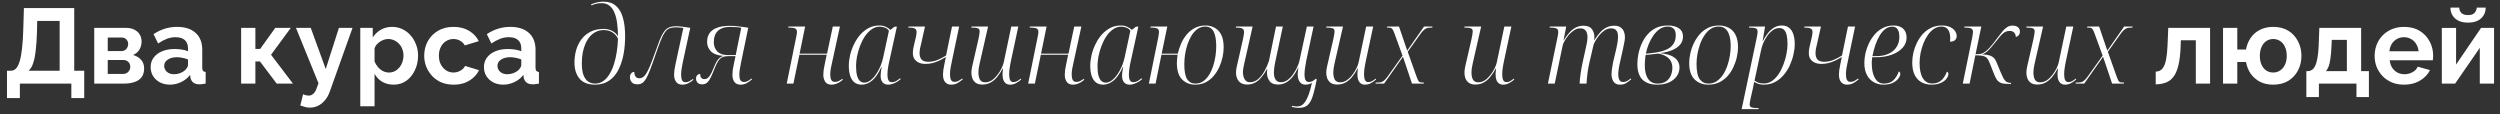
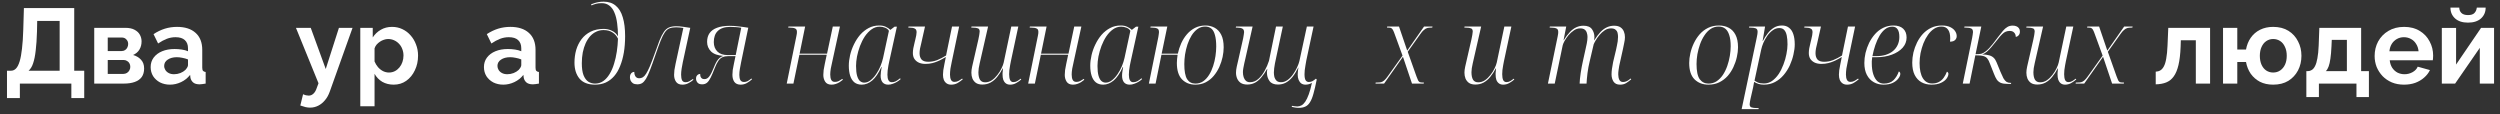
<svg xmlns="http://www.w3.org/2000/svg" width="329" height="15" viewBox="0 0 329 15" fill="none">
  <rect x="0" y="0" width="329" height="15" fill="#333333" stroke="none" />
  <path d="M0.92 12.904V9.306H1.452C1.704 9.306 1.923 9.208 2.11 9.012C2.297 8.816 2.455 8.503 2.586 8.074C2.717 7.645 2.819 7.089 2.894 6.408C2.978 5.717 3.034 4.882 3.062 3.902L3.146 1.06H9.768V9.306H11.084V12.904H9.39V11H2.614V12.904H0.92ZM3.762 9.306H7.85V2.754H4.896L4.868 4.154C4.84 5.125 4.784 5.951 4.7 6.632C4.625 7.313 4.513 7.873 4.364 8.312C4.224 8.751 4.023 9.082 3.762 9.306Z" fill="white" />
  <path d="M12.401 11V3.664H16.489C16.993 3.664 17.399 3.748 17.707 3.916C18.024 4.084 18.258 4.303 18.407 4.574C18.556 4.845 18.631 5.134 18.631 5.442C18.631 5.853 18.538 6.212 18.351 6.52C18.174 6.828 17.893 7.066 17.511 7.234C17.94 7.355 18.29 7.565 18.561 7.864C18.831 8.153 18.967 8.536 18.967 9.012C18.967 9.469 18.86 9.847 18.645 10.146C18.43 10.435 18.122 10.65 17.721 10.79C17.32 10.93 16.843 11 16.293 11H12.401ZM14.179 9.726H16.237C16.405 9.726 16.559 9.684 16.699 9.6C16.839 9.516 16.946 9.404 17.021 9.264C17.105 9.124 17.147 8.97 17.147 8.802C17.147 8.625 17.11 8.471 17.035 8.34C16.96 8.2 16.853 8.093 16.713 8.018C16.582 7.934 16.428 7.892 16.251 7.892H14.179V9.726ZM14.179 6.716H16.013C16.181 6.716 16.33 6.674 16.461 6.59C16.591 6.506 16.689 6.394 16.755 6.254C16.829 6.114 16.867 5.96 16.867 5.792C16.867 5.549 16.788 5.349 16.629 5.19C16.48 5.022 16.279 4.938 16.027 4.938H14.179V6.716Z" fill="white" />
  <path d="M19.826 8.83C19.826 8.354 19.957 7.939 20.218 7.584C20.489 7.22 20.863 6.94 21.338 6.744C21.814 6.548 22.36 6.45 22.977 6.45C23.285 6.45 23.597 6.473 23.915 6.52C24.232 6.567 24.507 6.641 24.741 6.744V6.352C24.741 5.885 24.601 5.526 24.32 5.274C24.05 5.022 23.644 4.896 23.102 4.896C22.701 4.896 22.319 4.966 21.954 5.106C21.59 5.246 21.208 5.451 20.806 5.722L20.204 4.49C20.69 4.173 21.184 3.935 21.689 3.776C22.202 3.617 22.738 3.538 23.299 3.538C24.344 3.538 25.156 3.799 25.735 4.322C26.323 4.845 26.616 5.591 26.616 6.562V8.9C26.616 9.096 26.649 9.236 26.715 9.32C26.789 9.404 26.906 9.455 27.064 9.474V11C26.896 11.028 26.742 11.051 26.602 11.07C26.472 11.089 26.36 11.098 26.267 11.098C25.893 11.098 25.608 11.014 25.413 10.846C25.226 10.678 25.109 10.473 25.062 10.23L25.02 9.852C24.703 10.263 24.306 10.58 23.831 10.804C23.355 11.028 22.869 11.14 22.375 11.14C21.889 11.14 21.451 11.042 21.058 10.846C20.676 10.641 20.372 10.365 20.148 10.02C19.934 9.665 19.826 9.269 19.826 8.83ZM24.39 9.208C24.493 9.096 24.577 8.984 24.642 8.872C24.708 8.76 24.741 8.657 24.741 8.564V7.822C24.517 7.729 24.274 7.659 24.012 7.612C23.751 7.556 23.504 7.528 23.27 7.528C22.785 7.528 22.384 7.635 22.067 7.85C21.759 8.055 21.605 8.331 21.605 8.676C21.605 8.863 21.656 9.04 21.759 9.208C21.861 9.376 22.011 9.511 22.206 9.614C22.402 9.717 22.636 9.768 22.907 9.768C23.186 9.768 23.462 9.717 23.733 9.614C24.003 9.502 24.223 9.367 24.39 9.208Z" fill="white" />
-   <path d="M31.733 11V3.664H33.609V6.436H34.239L36.227 3.664H38.271L35.667 7.206L38.551 11H36.409L34.211 8.088H33.609V11H31.733Z" fill="white" />
  <path d="M40.809 14.164C40.613 14.164 40.413 14.141 40.207 14.094C40.011 14.047 39.782 13.977 39.521 13.884L39.885 12.4C40.025 12.465 40.156 12.512 40.277 12.54C40.408 12.568 40.525 12.582 40.627 12.582C40.861 12.582 41.066 12.498 41.243 12.33C41.43 12.162 41.579 11.905 41.691 11.56L41.915 10.958L38.947 3.664H40.893L42.867 9.082L44.603 3.664H46.395L43.399 12.05C43.24 12.498 43.031 12.876 42.769 13.184C42.508 13.501 42.209 13.744 41.873 13.912C41.537 14.08 41.182 14.164 40.809 14.164Z" fill="white" />
  <path d="M51.81 11.14C51.241 11.14 50.737 11.014 50.298 10.762C49.869 10.501 49.533 10.151 49.291 9.712V13.982H47.414V3.664H49.053V4.924C49.333 4.495 49.687 4.159 50.117 3.916C50.546 3.664 51.036 3.538 51.587 3.538C52.081 3.538 52.534 3.636 52.944 3.832C53.364 4.028 53.728 4.303 54.036 4.658C54.344 5.003 54.583 5.405 54.751 5.862C54.928 6.31 55.017 6.795 55.017 7.318C55.017 8.027 54.877 8.671 54.596 9.25C54.326 9.829 53.948 10.291 53.462 10.636C52.986 10.972 52.436 11.14 51.81 11.14ZM51.181 9.544C51.47 9.544 51.731 9.483 51.965 9.362C52.198 9.241 52.398 9.077 52.566 8.872C52.744 8.657 52.874 8.419 52.959 8.158C53.052 7.887 53.099 7.607 53.099 7.318C53.099 7.01 53.047 6.725 52.944 6.464C52.851 6.203 52.711 5.974 52.525 5.778C52.338 5.573 52.118 5.414 51.867 5.302C51.624 5.19 51.358 5.134 51.069 5.134C50.891 5.134 50.709 5.167 50.523 5.232C50.345 5.288 50.172 5.372 50.005 5.484C49.837 5.596 49.687 5.727 49.556 5.876C49.435 6.025 49.346 6.189 49.291 6.366V8.088C49.403 8.359 49.552 8.606 49.739 8.83C49.934 9.054 50.158 9.231 50.41 9.362C50.663 9.483 50.919 9.544 51.181 9.544Z" fill="white" />
-   <path d="M59.703 11.14C59.106 11.14 58.569 11.042 58.093 10.846C57.617 10.641 57.212 10.361 56.876 10.006C56.539 9.642 56.278 9.231 56.092 8.774C55.914 8.317 55.825 7.836 55.825 7.332C55.825 6.641 55.98 6.011 56.288 5.442C56.605 4.863 57.053 4.401 57.632 4.056C58.21 3.711 58.896 3.538 59.69 3.538C60.483 3.538 61.164 3.711 61.733 4.056C62.303 4.401 62.727 4.854 63.008 5.414L61.173 5.974C61.015 5.703 60.805 5.498 60.544 5.358C60.282 5.209 59.993 5.134 59.675 5.134C59.321 5.134 58.994 5.227 58.696 5.414C58.406 5.591 58.178 5.848 58.01 6.184C57.842 6.511 57.758 6.893 57.758 7.332C57.758 7.761 57.842 8.144 58.01 8.48C58.187 8.807 58.42 9.068 58.709 9.264C58.999 9.451 59.321 9.544 59.675 9.544C59.9 9.544 60.109 9.507 60.306 9.432C60.511 9.357 60.693 9.255 60.852 9.124C61.01 8.993 61.127 8.844 61.202 8.676L63.035 9.236C62.867 9.6 62.62 9.927 62.294 10.216C61.976 10.505 61.598 10.734 61.16 10.902C60.73 11.061 60.245 11.14 59.703 11.14Z" fill="white" />
  <path d="M63.686 8.83C63.686 8.354 63.816 7.939 64.078 7.584C64.349 7.22 64.722 6.94 65.198 6.744C65.674 6.548 66.22 6.45 66.836 6.45C67.144 6.45 67.457 6.473 67.774 6.52C68.091 6.567 68.367 6.641 68.6 6.744V6.352C68.6 5.885 68.46 5.526 68.18 5.274C67.909 5.022 67.503 4.896 66.962 4.896C66.561 4.896 66.178 4.966 65.814 5.106C65.45 5.246 65.067 5.451 64.666 5.722L64.064 4.49C64.549 4.173 65.044 3.935 65.548 3.776C66.061 3.617 66.598 3.538 67.158 3.538C68.203 3.538 69.015 3.799 69.594 4.322C70.182 4.845 70.476 5.591 70.476 6.562V8.9C70.476 9.096 70.508 9.236 70.574 9.32C70.648 9.404 70.765 9.455 70.924 9.474V11C70.756 11.028 70.602 11.051 70.462 11.07C70.331 11.089 70.219 11.098 70.126 11.098C69.752 11.098 69.468 11.014 69.272 10.846C69.085 10.678 68.969 10.473 68.922 10.23L68.88 9.852C68.562 10.263 68.166 10.58 67.69 10.804C67.214 11.028 66.728 11.14 66.234 11.14C65.749 11.14 65.31 11.042 64.918 10.846C64.535 10.641 64.232 10.365 64.008 10.02C63.793 9.665 63.686 9.269 63.686 8.83ZM68.25 9.208C68.353 9.096 68.436 8.984 68.502 8.872C68.567 8.76 68.6 8.657 68.6 8.564V7.822C68.376 7.729 68.133 7.659 67.872 7.612C67.611 7.556 67.363 7.528 67.13 7.528C66.644 7.528 66.243 7.635 65.926 7.85C65.618 8.055 65.464 8.331 65.464 8.676C65.464 8.863 65.515 9.04 65.618 9.208C65.721 9.376 65.87 9.511 66.066 9.614C66.262 9.717 66.495 9.768 66.766 9.768C67.046 9.768 67.321 9.717 67.592 9.614C67.862 9.502 68.082 9.367 68.25 9.208Z" fill="white" />
  <path d="M78.303 11.14C77.388 11.14 76.707 10.874 76.259 10.342C75.82 9.81 75.601 9.11 75.601 8.242C75.601 7.663 75.675 7.108 75.825 6.576C75.983 6.044 76.217 5.573 76.525 5.162C76.842 4.742 77.243 4.411 77.729 4.168C78.214 3.925 78.783 3.804 79.437 3.804C79.847 3.804 80.216 3.888 80.543 4.056C80.879 4.215 81.14 4.457 81.327 4.784C81.327 4.159 81.289 3.585 81.215 3.062C81.149 2.53 81.033 2.068 80.865 1.676C80.706 1.275 80.487 0.967 80.207 0.752C79.936 0.528 79.595 0.416 79.185 0.416C78.886 0.416 78.634 0.444 78.429 0.5C78.223 0.556 78.027 0.626 77.841 0.71L77.785 0.57C77.906 0.514 78.046 0.463 78.205 0.416C78.373 0.36 78.559 0.313 78.765 0.276C78.97 0.239 79.194 0.22 79.437 0.22C80.09 0.22 80.622 0.397 81.033 0.752C81.453 1.097 81.761 1.606 81.957 2.278C82.162 2.95 82.265 3.776 82.265 4.756C82.265 5.54 82.209 6.263 82.097 6.926C81.985 7.579 81.821 8.167 81.607 8.69C81.401 9.213 81.14 9.656 80.823 10.02C80.505 10.384 80.137 10.664 79.717 10.86C79.297 11.047 78.825 11.14 78.303 11.14ZM78.303 11C78.713 11 79.077 10.888 79.395 10.664C79.712 10.44 79.987 10.132 80.221 9.74C80.463 9.348 80.659 8.9 80.809 8.396C80.967 7.892 81.089 7.355 81.173 6.786C81.257 6.217 81.308 5.652 81.327 5.092C81.159 4.737 80.916 4.462 80.599 4.266C80.291 4.061 79.899 3.958 79.423 3.958C79.087 3.958 78.769 4.028 78.471 4.168C78.181 4.299 77.915 4.495 77.673 4.756C77.439 5.017 77.239 5.33 77.071 5.694C76.912 6.049 76.786 6.45 76.693 6.898C76.609 7.346 76.567 7.822 76.567 8.326C76.567 8.979 76.641 9.502 76.791 9.894C76.949 10.286 77.159 10.571 77.421 10.748C77.691 10.916 77.985 11 78.303 11Z" fill="white" />
  <path d="M89.802 11.14C89.428 11.14 89.153 11.019 88.976 10.776C88.798 10.524 88.71 10.216 88.71 9.852C88.71 9.675 88.724 9.465 88.752 9.222C88.789 8.979 88.84 8.704 88.906 8.396L89.928 3.678C89.769 3.65 89.62 3.631 89.48 3.622C89.349 3.603 89.186 3.594 88.99 3.594C88.654 3.594 88.369 3.636 88.136 3.72C87.902 3.804 87.692 3.977 87.506 4.238C87.328 4.49 87.142 4.859 86.946 5.344C86.75 5.829 86.516 6.469 86.246 7.262C85.975 8.055 85.742 8.704 85.546 9.208C85.359 9.703 85.182 10.09 85.014 10.37C84.846 10.641 84.673 10.832 84.496 10.944C84.318 11.047 84.108 11.098 83.866 11.098C83.632 11.098 83.441 11.051 83.292 10.958C83.152 10.855 83.049 10.734 82.984 10.594C82.928 10.445 82.9 10.3 82.9 10.16C82.9 10.02 82.923 9.899 82.97 9.796C83.026 9.684 83.096 9.6 83.18 9.544C83.273 9.488 83.371 9.46 83.474 9.46C83.474 9.712 83.53 9.917 83.642 10.076C83.754 10.225 83.912 10.3 84.118 10.3C84.286 10.3 84.444 10.258 84.594 10.174C84.743 10.081 84.888 9.922 85.028 9.698C85.177 9.465 85.34 9.143 85.518 8.732C85.695 8.312 85.9 7.775 86.134 7.122C86.386 6.394 86.605 5.792 86.792 5.316C86.988 4.84 87.179 4.467 87.366 4.196C87.552 3.925 87.772 3.734 88.024 3.622C88.285 3.51 88.607 3.454 88.99 3.454C89.27 3.454 89.573 3.477 89.9 3.524C90.226 3.561 90.539 3.608 90.838 3.664L89.858 8.186C89.802 8.447 89.75 8.727 89.704 9.026C89.657 9.325 89.634 9.591 89.634 9.824C89.634 10.141 89.676 10.389 89.76 10.566C89.853 10.734 90.007 10.818 90.222 10.818C90.399 10.818 90.558 10.781 90.698 10.706C90.838 10.631 91.001 10.529 91.188 10.398L91.258 10.496C91.071 10.664 90.852 10.813 90.6 10.944C90.357 11.075 90.091 11.14 89.802 11.14Z" fill="white" />
  <path d="M97.464 11.14C97.091 11.14 96.815 11.019 96.638 10.776C96.47 10.524 96.386 10.216 96.386 9.852C96.386 9.665 96.4 9.451 96.428 9.208C96.465 8.965 96.517 8.695 96.582 8.396L96.792 7.388H95.826C95.537 7.388 95.289 7.435 95.084 7.528C94.879 7.612 94.697 7.771 94.538 8.004C94.379 8.228 94.221 8.545 94.062 8.956C93.866 9.469 93.689 9.885 93.53 10.202C93.371 10.519 93.208 10.748 93.04 10.888C92.872 11.028 92.657 11.098 92.396 11.098C92.125 11.098 91.925 11.023 91.794 10.874C91.663 10.715 91.598 10.538 91.598 10.342C91.598 10.155 91.649 10.011 91.752 9.908C91.855 9.796 91.985 9.735 92.144 9.726C92.144 9.875 92.163 10.001 92.2 10.104C92.247 10.207 92.312 10.286 92.396 10.342C92.48 10.389 92.587 10.412 92.718 10.412C92.951 10.412 93.157 10.295 93.334 10.062C93.521 9.829 93.726 9.427 93.95 8.858C94.071 8.541 94.193 8.284 94.314 8.088C94.435 7.883 94.566 7.724 94.706 7.612C94.855 7.491 95.019 7.407 95.196 7.36C94.459 7.304 93.917 7.108 93.572 6.772C93.227 6.427 93.054 6.007 93.054 5.512C93.054 5.055 93.161 4.672 93.376 4.364C93.6 4.047 93.931 3.809 94.37 3.65C94.818 3.482 95.373 3.398 96.036 3.398C96.419 3.398 96.825 3.426 97.254 3.482C97.693 3.529 98.099 3.585 98.472 3.65L97.534 8.172C97.469 8.471 97.413 8.769 97.366 9.068C97.319 9.357 97.296 9.623 97.296 9.866C97.296 10.155 97.343 10.384 97.436 10.552C97.539 10.711 97.702 10.79 97.926 10.79C98.085 10.79 98.239 10.753 98.388 10.678C98.537 10.594 98.705 10.477 98.892 10.328L98.962 10.44C98.766 10.617 98.542 10.781 98.29 10.93C98.038 11.07 97.763 11.14 97.464 11.14ZM95.742 7.248H96.82L97.548 3.65C97.352 3.613 97.109 3.585 96.82 3.566C96.54 3.547 96.302 3.538 96.106 3.538C95.723 3.538 95.397 3.585 95.126 3.678C94.855 3.771 94.631 3.907 94.454 4.084C94.277 4.252 94.146 4.462 94.062 4.714C93.978 4.957 93.936 5.232 93.936 5.54C93.936 6.053 94.095 6.469 94.412 6.786C94.729 7.094 95.173 7.248 95.742 7.248Z" fill="white" />
  <path d="M109.427 11.14C109.045 11.14 108.769 11.014 108.601 10.762C108.433 10.501 108.349 10.202 108.349 9.866C108.349 9.689 108.363 9.474 108.391 9.222C108.429 8.97 108.48 8.695 108.545 8.396L108.797 7.206H105.199L104.415 11H103.533L104.807 4.742C104.835 4.63 104.854 4.527 104.863 4.434C104.873 4.331 104.877 4.252 104.877 4.196C104.877 3.963 104.798 3.813 104.639 3.748C104.481 3.673 104.252 3.636 103.953 3.636H103.729L103.757 3.496H105.955L105.227 7.066H108.839L109.595 3.496H110.533L109.511 8.186C109.446 8.447 109.385 8.732 109.329 9.04C109.283 9.339 109.259 9.595 109.259 9.81C109.259 10.118 109.306 10.356 109.399 10.524C109.493 10.692 109.647 10.776 109.861 10.776C109.983 10.776 110.095 10.762 110.197 10.734C110.3 10.706 110.403 10.659 110.505 10.594C110.617 10.529 110.729 10.459 110.841 10.384L110.925 10.496C110.804 10.599 110.664 10.701 110.505 10.804C110.347 10.907 110.179 10.986 110.001 11.042C109.824 11.107 109.633 11.14 109.427 11.14Z" fill="white" />
  <path d="M113.412 11.14C113.02 11.14 112.698 11.042 112.446 10.846C112.194 10.641 112.007 10.351 111.886 9.978C111.765 9.605 111.704 9.161 111.704 8.648C111.704 8.209 111.76 7.747 111.872 7.262C111.984 6.777 112.152 6.305 112.376 5.848C112.6 5.381 112.871 4.961 113.188 4.588C113.515 4.215 113.888 3.916 114.308 3.692C114.728 3.468 115.195 3.356 115.708 3.356C116.053 3.356 116.338 3.412 116.562 3.524C116.795 3.627 117.001 3.762 117.178 3.93L117.724 3.51H118.032L117.024 8.088C116.996 8.228 116.959 8.41 116.912 8.634C116.875 8.849 116.842 9.068 116.814 9.292C116.795 9.516 116.786 9.698 116.786 9.838C116.786 10.155 116.833 10.398 116.926 10.566C117.019 10.734 117.164 10.818 117.36 10.818C117.547 10.818 117.724 10.776 117.892 10.692C118.06 10.599 118.247 10.468 118.452 10.3L118.522 10.412C118.401 10.533 118.247 10.65 118.06 10.762C117.883 10.874 117.691 10.963 117.486 11.028C117.29 11.103 117.089 11.14 116.884 11.14C116.567 11.14 116.319 11.037 116.142 10.832C115.974 10.617 115.89 10.328 115.89 9.964C115.89 9.796 115.904 9.619 115.932 9.432C115.96 9.236 115.993 9.031 116.03 8.816H115.988C115.624 9.628 115.223 10.221 114.784 10.594C114.345 10.958 113.888 11.14 113.412 11.14ZM113.734 10.874C114.023 10.874 114.299 10.771 114.56 10.566C114.821 10.361 115.064 10.095 115.288 9.768C115.512 9.441 115.703 9.091 115.862 8.718C116.021 8.335 116.137 7.971 116.212 7.626L116.982 4.056C116.87 3.869 116.702 3.734 116.478 3.65C116.254 3.557 116.021 3.51 115.778 3.51C115.386 3.51 115.027 3.627 114.7 3.86C114.373 4.093 114.079 4.401 113.818 4.784C113.566 5.167 113.351 5.591 113.174 6.058C113.006 6.515 112.875 6.973 112.782 7.43C112.698 7.887 112.656 8.303 112.656 8.676C112.656 9.227 112.703 9.661 112.796 9.978C112.889 10.295 113.015 10.524 113.174 10.664C113.342 10.804 113.529 10.874 113.734 10.874Z" fill="white" />
  <path d="M125.174 11.14C124.931 11.14 124.731 11.084 124.572 10.972C124.413 10.86 124.292 10.706 124.208 10.51C124.133 10.314 124.096 10.09 124.096 9.838C124.096 9.689 124.11 9.488 124.138 9.236C124.175 8.975 124.227 8.695 124.292 8.396L124.474 7.5C124.166 7.687 123.867 7.85 123.578 7.99C123.298 8.121 123.013 8.223 122.724 8.298C122.435 8.373 122.122 8.41 121.786 8.41C121.478 8.41 121.198 8.359 120.946 8.256C120.694 8.144 120.493 7.981 120.344 7.766C120.204 7.551 120.134 7.29 120.134 6.982C120.134 6.777 120.153 6.571 120.19 6.366C120.237 6.151 120.293 5.899 120.358 5.61L120.47 5.148C120.526 4.943 120.563 4.77 120.582 4.63C120.61 4.481 120.624 4.35 120.624 4.238C120.624 3.995 120.545 3.837 120.386 3.762C120.227 3.678 120.008 3.636 119.728 3.636H119.532L119.56 3.496H121.73L121.24 5.68C121.175 5.941 121.119 6.184 121.072 6.408C121.035 6.623 121.016 6.823 121.016 7.01C121.016 7.346 121.1 7.617 121.268 7.822C121.445 8.027 121.744 8.13 122.164 8.13C122.565 8.13 122.957 8.055 123.34 7.906C123.732 7.747 124.119 7.547 124.502 7.304L125.286 3.496H126.224L125.244 8.172C125.179 8.461 125.123 8.751 125.076 9.04C125.039 9.32 125.02 9.581 125.02 9.824C125.02 10.113 125.067 10.347 125.16 10.524C125.253 10.692 125.403 10.776 125.608 10.776C125.785 10.776 125.949 10.739 126.098 10.664C126.247 10.589 126.42 10.482 126.616 10.342L126.7 10.44C126.495 10.617 126.266 10.781 126.014 10.93C125.762 11.07 125.482 11.14 125.174 11.14Z" fill="white" />
  <path d="M132.93 11.14C132.706 11.14 132.519 11.084 132.37 10.972C132.221 10.86 132.109 10.706 132.034 10.51C131.969 10.305 131.936 10.076 131.936 9.824C131.936 9.759 131.936 9.689 131.936 9.614C131.945 9.53 131.955 9.437 131.964 9.334C131.973 9.231 131.983 9.119 131.992 8.998H131.964C131.74 9.427 131.493 9.805 131.222 10.132C130.961 10.449 130.667 10.697 130.34 10.874C130.023 11.042 129.668 11.126 129.276 11.126C128.931 11.126 128.651 11.056 128.436 10.916C128.231 10.767 128.077 10.575 127.974 10.342C127.881 10.099 127.834 9.843 127.834 9.572C127.834 9.339 127.867 9.073 127.932 8.774C128.007 8.466 128.072 8.181 128.128 7.92L128.758 5.176C128.795 4.999 128.833 4.807 128.87 4.602C128.907 4.397 128.926 4.247 128.926 4.154C128.926 3.93 128.851 3.79 128.702 3.734C128.553 3.669 128.324 3.636 128.016 3.636H127.82L127.848 3.496H130.032L129.066 7.724C129.019 7.911 128.973 8.116 128.926 8.34C128.879 8.564 128.837 8.779 128.8 8.984C128.772 9.189 128.758 9.362 128.758 9.502C128.758 9.931 128.828 10.263 128.968 10.496C129.108 10.72 129.337 10.832 129.654 10.832C129.962 10.832 130.251 10.743 130.522 10.566C130.793 10.379 131.035 10.146 131.25 9.866C131.474 9.586 131.656 9.297 131.796 8.998C131.945 8.699 132.043 8.438 132.09 8.214L133.084 3.496H134.008L133.028 8.074C133 8.214 132.967 8.387 132.93 8.592C132.893 8.797 132.86 9.007 132.832 9.222C132.813 9.427 132.804 9.609 132.804 9.768C132.804 10.095 132.846 10.351 132.93 10.538C133.023 10.715 133.168 10.804 133.364 10.804C133.551 10.804 133.714 10.762 133.854 10.678C134.003 10.594 134.157 10.487 134.316 10.356L134.4 10.454C134.232 10.613 134.017 10.767 133.756 10.916C133.504 11.065 133.229 11.14 132.93 11.14Z" fill="white" />
  <path d="M141.201 11.14C140.818 11.14 140.543 11.014 140.375 10.762C140.207 10.501 140.123 10.202 140.123 9.866C140.123 9.689 140.137 9.474 140.165 9.222C140.202 8.97 140.253 8.695 140.319 8.396L140.571 7.206H136.973L136.189 11H135.307L136.581 4.742C136.609 4.63 136.627 4.527 136.637 4.434C136.646 4.331 136.651 4.252 136.651 4.196C136.651 3.963 136.571 3.813 136.413 3.748C136.254 3.673 136.025 3.636 135.727 3.636H135.503L135.531 3.496H137.729L137.001 7.066H140.613L141.369 3.496H142.307L141.285 8.186C141.219 8.447 141.159 8.732 141.103 9.04C141.056 9.339 141.033 9.595 141.033 9.81C141.033 10.118 141.079 10.356 141.173 10.524C141.266 10.692 141.42 10.776 141.635 10.776C141.756 10.776 141.868 10.762 141.971 10.734C142.073 10.706 142.176 10.659 142.279 10.594C142.391 10.529 142.503 10.459 142.615 10.384L142.699 10.496C142.577 10.599 142.437 10.701 142.279 10.804C142.12 10.907 141.952 10.986 141.775 11.042C141.597 11.107 141.406 11.14 141.201 11.14Z" fill="white" />
-   <path d="M145.186 11.14C144.794 11.14 144.472 11.042 144.22 10.846C143.968 10.641 143.781 10.351 143.66 9.978C143.538 9.605 143.478 9.161 143.478 8.648C143.478 8.209 143.534 7.747 143.646 7.262C143.758 6.777 143.926 6.305 144.15 5.848C144.374 5.381 144.644 4.961 144.962 4.588C145.288 4.215 145.662 3.916 146.082 3.692C146.502 3.468 146.968 3.356 147.482 3.356C147.827 3.356 148.112 3.412 148.336 3.524C148.569 3.627 148.774 3.762 148.952 3.93L149.498 3.51H149.806L148.798 8.088C148.77 8.228 148.732 8.41 148.686 8.634C148.648 8.849 148.616 9.068 148.588 9.292C148.569 9.516 148.56 9.698 148.56 9.838C148.56 10.155 148.606 10.398 148.7 10.566C148.793 10.734 148.938 10.818 149.134 10.818C149.32 10.818 149.498 10.776 149.666 10.692C149.834 10.599 150.02 10.468 150.226 10.3L150.296 10.412C150.174 10.533 150.02 10.65 149.834 10.762C149.656 10.874 149.465 10.963 149.26 11.028C149.064 11.103 148.863 11.14 148.658 11.14C148.34 11.14 148.093 11.037 147.916 10.832C147.748 10.617 147.664 10.328 147.664 9.964C147.664 9.796 147.678 9.619 147.706 9.432C147.734 9.236 147.766 9.031 147.804 8.816H147.762C147.398 9.628 146.996 10.221 146.558 10.594C146.119 10.958 145.662 11.14 145.186 11.14ZM145.508 10.874C145.797 10.874 146.072 10.771 146.334 10.566C146.595 10.361 146.838 10.095 147.062 9.768C147.286 9.441 147.477 9.091 147.636 8.718C147.794 8.335 147.911 7.971 147.986 7.626L148.756 4.056C148.644 3.869 148.476 3.734 148.252 3.65C148.028 3.557 147.794 3.51 147.552 3.51C147.16 3.51 146.8 3.627 146.474 3.86C146.147 4.093 145.853 4.401 145.592 4.784C145.34 5.167 145.125 5.591 144.948 6.058C144.78 6.515 144.649 6.973 144.556 7.43C144.472 7.887 144.43 8.303 144.43 8.676C144.43 9.227 144.476 9.661 144.57 9.978C144.663 10.295 144.789 10.524 144.948 10.664C145.116 10.804 145.302 10.874 145.508 10.874Z" fill="white" />
+   <path d="M145.186 11.14C144.794 11.14 144.472 11.042 144.22 10.846C143.968 10.641 143.781 10.351 143.66 9.978C143.538 9.605 143.478 9.161 143.478 8.648C143.478 8.209 143.534 7.747 143.646 7.262C143.758 6.777 143.926 6.305 144.15 5.848C144.374 5.381 144.644 4.961 144.962 4.588C145.288 4.215 145.662 3.916 146.082 3.692C146.502 3.468 146.968 3.356 147.482 3.356C147.827 3.356 148.112 3.412 148.336 3.524C148.569 3.627 148.774 3.762 148.952 3.93L149.498 3.51H149.806L148.798 8.088C148.77 8.228 148.732 8.41 148.686 8.634C148.648 8.849 148.616 9.068 148.588 9.292C148.569 9.516 148.56 9.698 148.56 9.838C148.56 10.155 148.606 10.398 148.7 10.566C148.793 10.734 148.938 10.818 149.134 10.818C149.32 10.818 149.498 10.776 149.666 10.692C149.834 10.599 150.02 10.468 150.226 10.3L150.296 10.412C150.174 10.533 150.02 10.65 149.834 10.762C149.656 10.874 149.465 10.963 149.26 11.028C149.064 11.103 148.863 11.14 148.658 11.14C148.34 11.14 148.093 11.037 147.916 10.832C147.748 10.617 147.664 10.328 147.664 9.964C147.664 9.796 147.678 9.619 147.706 9.432C147.734 9.236 147.766 9.031 147.804 8.816H147.762C147.398 9.628 146.996 10.221 146.558 10.594C146.119 10.958 145.662 11.14 145.186 11.14ZM145.508 10.874C145.797 10.874 146.072 10.771 146.334 10.566C146.595 10.361 146.838 10.095 147.062 9.768C147.286 9.441 147.477 9.091 147.636 8.718C147.794 8.335 147.911 7.971 147.986 7.626L148.756 4.056C148.644 3.869 148.476 3.734 148.252 3.65C148.028 3.557 147.794 3.51 147.552 3.51C147.16 3.51 146.8 3.627 146.474 3.86C146.147 4.093 145.853 4.401 145.592 4.784C145.34 5.167 145.125 5.591 144.948 6.058C144.78 6.515 144.649 6.973 144.556 7.43C144.472 7.887 144.43 8.303 144.43 8.676C144.43 9.227 144.476 9.661 144.57 9.978C144.663 10.295 144.789 10.524 144.948 10.664C145.116 10.804 145.302 10.874 145.508 10.874" fill="white" />
  <path d="M157.297 11.14C156.588 11.14 156.005 10.907 155.547 10.44C155.099 9.973 154.875 9.255 154.875 8.284C154.875 8.125 154.885 7.953 154.903 7.766C154.922 7.57 154.945 7.383 154.973 7.206H152.845L152.075 11H151.193L152.439 4.868C152.467 4.728 152.486 4.602 152.495 4.49C152.514 4.369 152.523 4.28 152.523 4.224C152.523 3.972 152.444 3.813 152.285 3.748C152.127 3.673 151.903 3.636 151.613 3.636H151.389L151.417 3.496H153.615L152.873 7.066H155.001C155.104 6.59 155.253 6.133 155.449 5.694C155.655 5.246 155.907 4.849 156.205 4.504C156.513 4.149 156.868 3.869 157.269 3.664C157.68 3.459 158.137 3.356 158.641 3.356C159.08 3.356 159.481 3.454 159.845 3.65C160.209 3.846 160.499 4.154 160.713 4.574C160.928 4.994 161.035 5.545 161.035 6.226C161.035 6.627 160.989 7.052 160.895 7.5C160.802 7.939 160.657 8.377 160.461 8.816C160.265 9.245 160.018 9.637 159.719 9.992C159.43 10.337 159.08 10.617 158.669 10.832C158.268 11.037 157.811 11.14 157.297 11.14ZM157.311 11C157.703 11 158.049 10.897 158.347 10.692C158.646 10.477 158.903 10.197 159.117 9.852C159.332 9.507 159.509 9.119 159.649 8.69C159.789 8.261 159.892 7.822 159.957 7.374C160.023 6.926 160.055 6.506 160.055 6.114C160.055 5.498 159.999 4.999 159.887 4.616C159.785 4.224 159.626 3.939 159.411 3.762C159.197 3.585 158.926 3.496 158.599 3.496C158.226 3.496 157.89 3.603 157.591 3.818C157.302 4.023 157.045 4.303 156.821 4.658C156.607 5.003 156.425 5.395 156.275 5.834C156.135 6.263 156.028 6.707 155.953 7.164C155.888 7.612 155.855 8.037 155.855 8.438C155.855 9.353 155.977 10.011 156.219 10.412C156.471 10.804 156.835 11 157.311 11Z" fill="white" />
  <path d="M170.932 14.192C170.745 14.192 170.573 14.178 170.414 14.15C170.255 14.122 170.115 14.094 169.994 14.066L170.022 13.926C170.134 13.954 170.251 13.973 170.372 13.982C170.493 14.001 170.61 14.01 170.722 14.01C170.909 14.01 171.091 13.963 171.268 13.87C171.445 13.777 171.613 13.613 171.772 13.38C171.931 13.147 172.085 12.825 172.234 12.414C172.383 12.013 172.523 11.504 172.654 10.888L173.172 10.356L173.284 10.454C173.135 11.219 172.99 11.845 172.85 12.33C172.719 12.815 172.565 13.193 172.388 13.464C172.22 13.735 172.019 13.921 171.786 14.024C171.553 14.136 171.268 14.192 170.932 14.192ZM171.8 11.14C171.595 11.14 171.413 11.089 171.254 10.986C171.105 10.874 170.988 10.72 170.904 10.524C170.82 10.328 170.778 10.095 170.778 9.824C170.778 9.749 170.783 9.661 170.792 9.558C170.801 9.455 170.811 9.343 170.82 9.222C170.839 9.101 170.857 8.993 170.876 8.9H170.848C170.605 9.395 170.349 9.81 170.078 10.146C169.807 10.473 169.513 10.72 169.196 10.888C168.888 11.047 168.547 11.126 168.174 11.126C167.661 11.126 167.292 10.972 167.068 10.664C166.844 10.347 166.732 9.983 166.732 9.572C166.732 9.516 166.732 9.46 166.732 9.404C166.741 9.348 166.751 9.292 166.76 9.236C166.769 9.171 166.774 9.11 166.774 9.054H166.76C166.499 9.521 166.233 9.908 165.962 10.216C165.701 10.524 165.421 10.753 165.122 10.902C164.823 11.051 164.497 11.126 164.142 11.126C163.797 11.126 163.512 11.056 163.288 10.916C163.073 10.767 162.915 10.575 162.812 10.342C162.709 10.099 162.658 9.843 162.658 9.572C162.658 9.339 162.691 9.073 162.756 8.774C162.831 8.466 162.896 8.181 162.952 7.92L163.596 5.064C163.633 4.877 163.661 4.714 163.68 4.574C163.708 4.425 163.722 4.313 163.722 4.238C163.722 3.995 163.643 3.837 163.484 3.762C163.335 3.678 163.115 3.636 162.826 3.636H162.63L162.658 3.496H164.842L163.89 7.724C163.843 7.911 163.797 8.111 163.75 8.326C163.703 8.541 163.661 8.751 163.624 8.956C163.587 9.161 163.568 9.339 163.568 9.488C163.568 9.731 163.601 9.955 163.666 10.16C163.731 10.356 163.829 10.515 163.96 10.636C164.1 10.757 164.277 10.818 164.492 10.818C164.903 10.818 165.267 10.678 165.584 10.398C165.911 10.109 166.191 9.749 166.424 9.32C166.667 8.881 166.858 8.443 166.998 8.004L167.922 3.496H168.818L167.894 7.822C167.866 7.971 167.829 8.149 167.782 8.354C167.745 8.559 167.712 8.765 167.684 8.97C167.656 9.175 167.642 9.362 167.642 9.53C167.642 9.735 167.665 9.941 167.712 10.146C167.768 10.342 167.866 10.505 168.006 10.636C168.146 10.757 168.342 10.818 168.594 10.818C168.893 10.818 169.177 10.72 169.448 10.524C169.719 10.328 169.957 10.081 170.162 9.782C170.377 9.483 170.554 9.18 170.694 8.872C170.843 8.555 170.946 8.275 171.002 8.032L171.982 3.496H172.864L171.912 7.948C171.875 8.144 171.837 8.359 171.8 8.592C171.763 8.816 171.73 9.035 171.702 9.25C171.683 9.455 171.674 9.628 171.674 9.768C171.674 10.132 171.721 10.393 171.814 10.552C171.917 10.711 172.057 10.79 172.234 10.79C172.421 10.79 172.584 10.753 172.724 10.678C172.864 10.594 173.013 10.487 173.172 10.356L173.256 10.454C173.088 10.613 172.878 10.767 172.626 10.916C172.383 11.065 172.108 11.14 171.8 11.14Z" fill="white" />
-   <path d="M179.633 11.14C179.409 11.14 179.223 11.084 179.073 10.972C178.924 10.86 178.812 10.706 178.737 10.51C178.672 10.305 178.639 10.076 178.639 9.824C178.639 9.759 178.639 9.689 178.639 9.614C178.649 9.53 178.658 9.437 178.667 9.334C178.677 9.231 178.686 9.119 178.695 8.998H178.667C178.443 9.427 178.196 9.805 177.925 10.132C177.664 10.449 177.37 10.697 177.043 10.874C176.726 11.042 176.371 11.126 175.979 11.126C175.634 11.126 175.354 11.056 175.139 10.916C174.934 10.767 174.78 10.575 174.677 10.342C174.584 10.099 174.537 9.843 174.537 9.572C174.537 9.339 174.57 9.073 174.635 8.774C174.71 8.466 174.775 8.181 174.831 7.92L175.461 5.176C175.499 4.999 175.536 4.807 175.573 4.602C175.611 4.397 175.629 4.247 175.629 4.154C175.629 3.93 175.555 3.79 175.405 3.734C175.256 3.669 175.027 3.636 174.719 3.636H174.523L174.551 3.496H176.735L175.769 7.724C175.723 7.911 175.676 8.116 175.629 8.34C175.583 8.564 175.541 8.779 175.503 8.984C175.475 9.189 175.461 9.362 175.461 9.502C175.461 9.931 175.531 10.263 175.671 10.496C175.811 10.72 176.04 10.832 176.357 10.832C176.665 10.832 176.955 10.743 177.225 10.566C177.496 10.379 177.739 10.146 177.953 9.866C178.177 9.586 178.359 9.297 178.499 8.998C178.649 8.699 178.747 8.438 178.793 8.214L179.787 3.496H180.711L179.731 8.074C179.703 8.214 179.671 8.387 179.633 8.592C179.596 8.797 179.563 9.007 179.535 9.222C179.517 9.427 179.507 9.609 179.507 9.768C179.507 10.095 179.549 10.351 179.633 10.538C179.727 10.715 179.871 10.804 180.067 10.804C180.254 10.804 180.417 10.762 180.557 10.678C180.707 10.594 180.861 10.487 181.019 10.356L181.103 10.454C180.935 10.613 180.721 10.767 180.459 10.916C180.207 11.065 179.932 11.14 179.633 11.14Z" fill="white" />
  <path d="M181.016 11L181.044 10.86H181.226C181.431 10.86 181.604 10.846 181.744 10.818C181.884 10.781 182.019 10.706 182.15 10.594C182.29 10.473 182.453 10.281 182.64 10.02L184.572 7.318L183.55 4.518C183.466 4.275 183.391 4.093 183.326 3.972C183.26 3.841 183.186 3.753 183.102 3.706C183.027 3.659 182.915 3.636 182.766 3.636H182.528L182.556 3.496H184.11L185.188 6.66L187.4 3.496H188.52L188.478 3.636H188.282C188.123 3.636 187.969 3.655 187.82 3.692C187.68 3.729 187.535 3.813 187.386 3.944C187.236 4.065 187.068 4.261 186.882 4.532L185.258 6.814L186.406 10.048C186.49 10.272 186.56 10.445 186.616 10.566C186.672 10.678 186.742 10.757 186.826 10.804C186.919 10.841 187.054 10.86 187.232 10.86H187.386L187.358 11H185.818L184.628 7.472L182.15 11H181.016Z" fill="white" />
  <path d="M197.817 11.14C197.593 11.14 197.406 11.084 197.257 10.972C197.107 10.86 196.995 10.706 196.921 10.51C196.855 10.305 196.823 10.076 196.823 9.824C196.823 9.759 196.823 9.689 196.823 9.614C196.832 9.53 196.841 9.437 196.851 9.334C196.86 9.231 196.869 9.119 196.879 8.998H196.851C196.627 9.427 196.379 9.805 196.109 10.132C195.847 10.449 195.553 10.697 195.227 10.874C194.909 11.042 194.555 11.126 194.163 11.126C193.817 11.126 193.537 11.056 193.323 10.916C193.117 10.767 192.963 10.575 192.861 10.342C192.767 10.099 192.721 9.843 192.721 9.572C192.721 9.339 192.753 9.073 192.819 8.774C192.893 8.466 192.959 8.181 193.015 7.92L193.645 5.176C193.682 4.999 193.719 4.807 193.757 4.602C193.794 4.397 193.813 4.247 193.813 4.154C193.813 3.93 193.738 3.79 193.589 3.734C193.439 3.669 193.211 3.636 192.903 3.636H192.707L192.735 3.496H194.919L193.953 7.724C193.906 7.911 193.859 8.116 193.813 8.34C193.766 8.564 193.724 8.779 193.687 8.984C193.659 9.189 193.645 9.362 193.645 9.502C193.645 9.931 193.715 10.263 193.855 10.496C193.995 10.72 194.223 10.832 194.541 10.832C194.849 10.832 195.138 10.743 195.409 10.566C195.679 10.379 195.922 10.146 196.137 9.866C196.361 9.586 196.543 9.297 196.683 8.998C196.832 8.699 196.93 8.438 196.977 8.214L197.971 3.496H198.895L197.915 8.074C197.887 8.214 197.854 8.387 197.817 8.592C197.779 8.797 197.747 9.007 197.719 9.222C197.7 9.427 197.691 9.609 197.691 9.768C197.691 10.095 197.733 10.351 197.817 10.538C197.91 10.715 198.055 10.804 198.251 10.804C198.437 10.804 198.601 10.762 198.741 10.678C198.89 10.594 199.044 10.487 199.203 10.356L199.287 10.454C199.119 10.613 198.904 10.767 198.643 10.916C198.391 11.065 198.115 11.14 197.817 11.14Z" fill="white" />
  <path d="M213.199 11.14C212.807 11.14 212.523 11.009 212.345 10.748C212.168 10.477 212.079 10.155 212.079 9.782C212.079 9.558 212.098 9.315 212.135 9.054C212.173 8.783 212.224 8.485 212.289 8.158L212.667 6.576C212.695 6.417 212.733 6.24 212.779 6.044C212.826 5.848 212.863 5.647 212.891 5.442C212.919 5.227 212.933 5.031 212.933 4.854C212.933 4.686 212.915 4.518 212.877 4.35C212.84 4.173 212.751 4.028 212.611 3.916C212.481 3.795 212.28 3.734 212.009 3.734C211.711 3.734 211.435 3.818 211.183 3.986C210.931 4.154 210.703 4.359 210.497 4.602C210.292 4.845 210.124 5.083 209.993 5.316C209.863 5.54 209.774 5.713 209.727 5.834L209.181 8.172C209.135 8.349 209.088 8.564 209.041 8.816C208.995 9.068 208.953 9.334 208.915 9.614C208.887 9.885 208.859 10.146 208.831 10.398C208.803 10.641 208.789 10.841 208.789 11H207.879C207.879 10.832 207.893 10.627 207.921 10.384C207.949 10.141 207.982 9.88 208.019 9.6C208.066 9.32 208.113 9.045 208.159 8.774C208.206 8.503 208.257 8.256 208.313 8.032L208.635 6.576C208.691 6.333 208.752 6.053 208.817 5.736C208.883 5.419 208.915 5.125 208.915 4.854C208.915 4.677 208.887 4.504 208.831 4.336C208.785 4.159 208.691 4.014 208.551 3.902C208.411 3.79 208.211 3.734 207.949 3.734C207.66 3.734 207.385 3.823 207.123 4C206.862 4.177 206.624 4.392 206.409 4.644C206.204 4.896 206.031 5.148 205.891 5.4C205.761 5.643 205.681 5.829 205.653 5.96L204.603 11H203.707L204.995 4.77C205.023 4.649 205.042 4.537 205.051 4.434C205.061 4.331 205.065 4.257 205.065 4.21C205.065 3.967 204.986 3.813 204.827 3.748C204.669 3.673 204.435 3.636 204.127 3.636H203.931L203.959 3.496H206.115L205.765 5.288H205.793C206.055 4.859 206.321 4.504 206.591 4.224C206.862 3.935 207.142 3.725 207.431 3.594C207.73 3.454 208.047 3.384 208.383 3.384C208.915 3.384 209.289 3.538 209.503 3.846C209.718 4.145 209.825 4.495 209.825 4.896C209.825 4.961 209.821 5.027 209.811 5.092C209.811 5.157 209.802 5.223 209.783 5.288H209.811C210.091 4.849 210.362 4.49 210.623 4.21C210.894 3.93 211.174 3.725 211.463 3.594C211.762 3.454 212.079 3.384 212.415 3.384C212.77 3.384 213.05 3.454 213.255 3.594C213.461 3.734 213.61 3.921 213.703 4.154C213.797 4.378 213.843 4.625 213.843 4.896C213.843 5.12 213.811 5.372 213.745 5.652C213.689 5.923 213.638 6.175 213.591 6.408L213.087 8.676C213.059 8.844 213.031 9.026 213.003 9.222C212.975 9.409 212.961 9.595 212.961 9.782C212.961 10.062 213.008 10.3 213.101 10.496C213.195 10.692 213.358 10.79 213.591 10.79C213.722 10.79 213.839 10.771 213.941 10.734C214.053 10.697 214.161 10.645 214.263 10.58C214.375 10.505 214.487 10.421 214.599 10.328L214.669 10.44C214.464 10.617 214.245 10.781 214.011 10.93C213.787 11.07 213.517 11.14 213.199 11.14Z" fill="white" />
-   <path d="M218.095 11.14C217.236 11.14 216.583 10.916 216.135 10.468C215.696 10.011 215.477 9.325 215.477 8.41C215.477 7.999 215.523 7.561 215.617 7.094C215.71 6.627 215.855 6.175 216.051 5.736C216.247 5.297 216.499 4.901 216.807 4.546C217.115 4.182 217.488 3.893 217.927 3.678C218.375 3.463 218.888 3.356 219.467 3.356C220.092 3.356 220.582 3.477 220.937 3.72C221.301 3.963 221.483 4.327 221.483 4.812C221.483 5.232 221.352 5.591 221.091 5.89C220.829 6.189 220.47 6.431 220.013 6.618C219.565 6.795 219.042 6.921 218.445 6.996C218.855 7.033 219.219 7.099 219.537 7.192C219.854 7.285 220.12 7.411 220.335 7.57C220.559 7.719 220.727 7.906 220.839 8.13C220.96 8.345 221.021 8.601 221.021 8.9C221.021 9.301 220.904 9.67 220.671 10.006C220.447 10.342 220.115 10.617 219.677 10.832C219.247 11.037 218.72 11.14 218.095 11.14ZM218.151 11C218.608 11 218.977 10.902 219.257 10.706C219.546 10.501 219.756 10.239 219.887 9.922C220.017 9.605 220.083 9.264 220.083 8.9C220.083 8.583 220.013 8.298 219.873 8.046C219.742 7.794 219.537 7.584 219.257 7.416C218.986 7.248 218.641 7.127 218.221 7.052C218.118 7.061 217.964 7.08 217.759 7.108C217.563 7.127 217.353 7.15 217.129 7.178C216.914 7.197 216.727 7.211 216.569 7.22C216.55 7.332 216.531 7.463 216.513 7.612C216.494 7.752 216.48 7.901 216.471 8.06C216.461 8.219 216.457 8.401 216.457 8.606C216.457 9.082 216.517 9.502 216.639 9.866C216.76 10.221 216.942 10.501 217.185 10.706C217.437 10.902 217.759 11 218.151 11ZM217.017 7.024C217.633 6.968 218.16 6.884 218.599 6.772C219.037 6.651 219.401 6.497 219.691 6.31C219.98 6.114 220.19 5.881 220.321 5.61C220.461 5.33 220.531 5.003 220.531 4.63C220.531 4.238 220.437 3.953 220.251 3.776C220.073 3.589 219.812 3.496 219.467 3.496C219.084 3.496 218.729 3.608 218.403 3.832C218.085 4.056 217.805 4.345 217.563 4.7C217.32 5.055 217.115 5.442 216.947 5.862C216.788 6.273 216.671 6.674 216.597 7.066L217.017 7.024Z" fill="white" />
  <path d="M224.818 11.14C224.08 11.14 223.474 10.907 222.998 10.44C222.531 9.973 222.298 9.255 222.298 8.284C222.298 7.883 222.349 7.458 222.452 7.01C222.554 6.553 222.708 6.109 222.914 5.68C223.119 5.251 223.376 4.859 223.684 4.504C224.001 4.149 224.37 3.869 224.79 3.664C225.21 3.459 225.686 3.356 226.218 3.356C226.694 3.356 227.118 3.454 227.492 3.65C227.874 3.846 228.173 4.154 228.388 4.574C228.612 4.994 228.724 5.545 228.724 6.226C228.724 6.627 228.672 7.052 228.57 7.5C228.476 7.939 228.327 8.377 228.122 8.816C227.926 9.245 227.674 9.637 227.366 9.992C227.058 10.337 226.689 10.617 226.26 10.832C225.84 11.037 225.359 11.14 224.818 11.14ZM224.832 11C225.242 11 225.602 10.897 225.91 10.692C226.227 10.477 226.502 10.197 226.736 9.852C226.969 9.497 227.16 9.105 227.31 8.676C227.459 8.247 227.571 7.808 227.646 7.36C227.72 6.912 227.758 6.487 227.758 6.086C227.758 5.479 227.692 4.985 227.562 4.602C227.44 4.219 227.263 3.939 227.03 3.762C226.806 3.585 226.521 3.496 226.176 3.496C225.784 3.496 225.434 3.599 225.126 3.804C224.818 4.009 224.547 4.289 224.314 4.644C224.08 4.989 223.884 5.381 223.726 5.82C223.576 6.249 223.46 6.688 223.376 7.136C223.301 7.584 223.264 8.013 223.264 8.424C223.264 9.367 223.404 10.034 223.684 10.426C223.973 10.809 224.356 11 224.832 11Z" fill="white" />
  <path d="M231.176 5.008C231.222 4.803 231.255 4.63 231.274 4.49C231.292 4.35 231.302 4.247 231.302 4.182C231.302 3.949 231.222 3.799 231.064 3.734C230.905 3.669 230.672 3.636 230.364 3.636H230.168L230.196 3.496H232.282L231.96 5.4H231.988C232.174 5.036 232.389 4.7 232.632 4.392C232.874 4.075 233.15 3.823 233.458 3.636C233.766 3.449 234.116 3.356 234.508 3.356C234.881 3.356 235.189 3.454 235.432 3.65C235.684 3.837 235.87 4.112 235.992 4.476C236.122 4.84 236.188 5.297 236.188 5.848C236.188 6.249 236.132 6.688 236.02 7.164C235.917 7.64 235.758 8.116 235.544 8.592C235.329 9.059 235.058 9.483 234.732 9.866C234.414 10.249 234.036 10.557 233.598 10.79C233.159 11.023 232.669 11.14 232.128 11.14C231.857 11.14 231.619 11.107 231.414 11.042C231.218 10.977 231.026 10.888 230.84 10.776C230.821 10.888 230.802 10.995 230.784 11.098C230.774 11.201 230.751 11.331 230.714 11.49L230.35 13.086C230.34 13.161 230.322 13.263 230.294 13.394C230.266 13.534 230.252 13.641 230.252 13.716C230.252 13.94 230.336 14.08 230.504 14.136C230.672 14.192 230.905 14.22 231.204 14.22H231.442L231.414 14.36H229.202L231.176 5.008ZM232.128 10.986C232.52 10.986 232.879 10.874 233.206 10.65C233.532 10.417 233.822 10.113 234.074 9.74C234.326 9.357 234.536 8.937 234.704 8.48C234.881 8.023 235.012 7.565 235.096 7.108C235.189 6.641 235.236 6.221 235.236 5.848C235.236 5.391 235.203 5.003 235.138 4.686C235.072 4.359 234.96 4.112 234.802 3.944C234.652 3.776 234.438 3.692 234.158 3.692C233.85 3.692 233.56 3.79 233.29 3.986C233.028 4.173 232.79 4.415 232.576 4.714C232.37 5.013 232.198 5.321 232.058 5.638C231.927 5.955 231.834 6.245 231.778 6.506L230.896 10.608C230.998 10.683 231.148 10.767 231.344 10.86C231.54 10.944 231.801 10.986 232.128 10.986Z" fill="white" />
  <path d="M243.08 11.14C242.838 11.14 242.637 11.084 242.478 10.972C242.32 10.86 242.198 10.706 242.114 10.51C242.04 10.314 242.002 10.09 242.002 9.838C242.002 9.689 242.016 9.488 242.044 9.236C242.082 8.975 242.133 8.695 242.198 8.396L242.38 7.5C242.072 7.687 241.774 7.85 241.484 7.99C241.204 8.121 240.92 8.223 240.63 8.298C240.341 8.373 240.028 8.41 239.692 8.41C239.384 8.41 239.104 8.359 238.852 8.256C238.6 8.144 238.4 7.981 238.25 7.766C238.11 7.551 238.04 7.29 238.04 6.982C238.04 6.777 238.059 6.571 238.096 6.366C238.143 6.151 238.199 5.899 238.264 5.61L238.376 5.148C238.432 4.943 238.47 4.77 238.488 4.63C238.516 4.481 238.53 4.35 238.53 4.238C238.53 3.995 238.451 3.837 238.292 3.762C238.134 3.678 237.914 3.636 237.634 3.636H237.438L237.466 3.496H239.636L239.146 5.68C239.081 5.941 239.025 6.184 238.978 6.408C238.941 6.623 238.922 6.823 238.922 7.01C238.922 7.346 239.006 7.617 239.174 7.822C239.352 8.027 239.65 8.13 240.07 8.13C240.472 8.13 240.864 8.055 241.246 7.906C241.638 7.747 242.026 7.547 242.408 7.304L243.192 3.496H244.13L243.15 8.172C243.085 8.461 243.029 8.751 242.982 9.04C242.945 9.32 242.926 9.581 242.926 9.824C242.926 10.113 242.973 10.347 243.066 10.524C243.16 10.692 243.309 10.776 243.514 10.776C243.692 10.776 243.855 10.739 244.004 10.664C244.154 10.589 244.326 10.482 244.522 10.342L244.606 10.44C244.401 10.617 244.172 10.781 243.92 10.93C243.668 11.07 243.388 11.14 243.08 11.14Z" fill="white" />
  <path d="M247.854 11.14C247.397 11.14 246.977 11.033 246.594 10.818C246.212 10.603 245.908 10.286 245.684 9.866C245.46 9.437 245.348 8.909 245.348 8.284C245.348 7.864 245.4 7.425 245.502 6.968C245.614 6.511 245.773 6.067 245.978 5.638C246.193 5.209 246.454 4.821 246.762 4.476C247.07 4.131 247.425 3.86 247.826 3.664C248.237 3.459 248.69 3.356 249.184 3.356C249.735 3.356 250.16 3.496 250.458 3.776C250.757 4.056 250.906 4.443 250.906 4.938C250.906 5.442 250.734 5.89 250.388 6.282C250.043 6.665 249.572 6.968 248.974 7.192C248.377 7.416 247.705 7.528 246.958 7.528H246.384C246.375 7.584 246.366 7.663 246.356 7.766C246.347 7.859 246.338 7.957 246.328 8.06C246.328 8.163 246.328 8.256 246.328 8.34C246.328 8.891 246.394 9.367 246.524 9.768C246.655 10.169 246.837 10.477 247.07 10.692C247.313 10.897 247.593 11 247.91 11C248.452 11 248.876 10.851 249.184 10.552C249.492 10.244 249.726 9.861 249.884 9.404C249.94 9.423 249.987 9.46 250.024 9.516C250.062 9.572 250.08 9.642 250.08 9.726C250.08 9.913 249.992 10.118 249.814 10.342C249.646 10.566 249.399 10.757 249.072 10.916C248.746 11.065 248.34 11.14 247.854 11.14ZM246.902 7.388C247.36 7.388 247.775 7.332 248.148 7.22C248.531 7.099 248.853 6.931 249.114 6.716C249.385 6.492 249.59 6.226 249.73 5.918C249.88 5.601 249.954 5.251 249.954 4.868C249.954 4.401 249.875 4.061 249.716 3.846C249.567 3.622 249.334 3.51 249.016 3.51C248.68 3.51 248.372 3.617 248.092 3.832C247.822 4.037 247.574 4.327 247.35 4.7C247.136 5.064 246.949 5.479 246.79 5.946C246.632 6.413 246.506 6.893 246.412 7.388H246.902Z" fill="white" />
  <path d="M254.171 11.14C253.677 11.14 253.238 11.033 252.855 10.818C252.482 10.603 252.188 10.286 251.973 9.866C251.759 9.437 251.651 8.895 251.651 8.242C251.651 7.813 251.703 7.369 251.805 6.912C251.917 6.455 252.076 6.016 252.281 5.596C252.496 5.167 252.757 4.784 253.065 4.448C253.383 4.112 253.747 3.846 254.157 3.65C254.577 3.454 255.044 3.356 255.557 3.356C255.996 3.356 256.36 3.426 256.649 3.566C256.939 3.706 257.153 3.883 257.293 4.098C257.433 4.303 257.503 4.527 257.503 4.77C257.503 4.91 257.466 5.036 257.391 5.148C257.326 5.251 257.228 5.335 257.097 5.4C256.967 5.456 256.808 5.484 256.621 5.484C256.631 5.428 256.635 5.363 256.635 5.288C256.645 5.204 256.649 5.125 256.649 5.05C256.649 4.527 256.551 4.14 256.355 3.888C256.169 3.627 255.879 3.496 255.487 3.496C255.142 3.496 254.82 3.594 254.521 3.79C254.223 3.986 253.957 4.252 253.723 4.588C253.49 4.915 253.289 5.288 253.121 5.708C252.963 6.119 252.837 6.548 252.743 6.996C252.659 7.444 252.617 7.878 252.617 8.298C252.617 9.166 252.762 9.833 253.051 10.3C253.341 10.757 253.747 10.986 254.269 10.986C254.615 10.986 254.909 10.921 255.151 10.79C255.403 10.659 255.613 10.477 255.781 10.244C255.959 10.001 256.103 9.731 256.215 9.432C256.271 9.451 256.318 9.488 256.355 9.544C256.393 9.591 256.411 9.647 256.411 9.712C256.411 9.917 256.327 10.132 256.159 10.356C255.991 10.58 255.739 10.767 255.403 10.916C255.077 11.065 254.666 11.14 254.171 11.14Z" fill="white" />
  <path d="M264.21 11.042C263.846 11.042 263.552 11 263.328 10.916C263.104 10.823 262.922 10.678 262.782 10.482C262.651 10.286 262.525 10.029 262.404 9.712L261.872 8.368C261.77 8.079 261.658 7.859 261.536 7.71C261.415 7.551 261.237 7.439 261.004 7.374C260.78 7.309 260.43 7.276 259.954 7.276L259.198 11H258.302L259.534 4.994C259.562 4.854 259.585 4.714 259.604 4.574C259.632 4.434 259.646 4.317 259.646 4.224C259.646 3.972 259.567 3.813 259.408 3.748C259.249 3.673 259.021 3.636 258.722 3.636H258.498L258.526 3.496H260.738L259.982 7.136C260.327 7.136 260.589 7.113 260.766 7.066C260.943 7.01 261.125 6.907 261.312 6.758C261.461 6.646 261.611 6.511 261.76 6.352C261.919 6.184 262.087 5.988 262.264 5.764C262.451 5.531 262.661 5.255 262.894 4.938C263.165 4.583 263.393 4.294 263.58 4.07C263.776 3.837 263.972 3.664 264.168 3.552C264.364 3.431 264.602 3.37 264.882 3.37C265.05 3.37 265.204 3.398 265.344 3.454C265.493 3.51 265.61 3.599 265.694 3.72C265.778 3.832 265.82 3.977 265.82 4.154C265.82 4.359 265.764 4.523 265.652 4.644C265.549 4.765 265.423 4.835 265.274 4.854C265.274 4.621 265.204 4.434 265.064 4.294C264.933 4.145 264.742 4.07 264.49 4.07C264.294 4.07 264.117 4.103 263.958 4.168C263.809 4.224 263.65 4.336 263.482 4.504C263.314 4.663 263.109 4.901 262.866 5.218C262.595 5.554 262.348 5.857 262.124 6.128C261.909 6.389 261.699 6.609 261.494 6.786C261.298 6.954 261.088 7.08 260.864 7.164C261.228 7.173 261.527 7.211 261.76 7.276C262.003 7.341 262.203 7.449 262.362 7.598C262.521 7.747 262.651 7.953 262.754 8.214L263.272 9.474C263.412 9.81 263.538 10.085 263.65 10.3C263.771 10.505 263.902 10.659 264.042 10.762C264.191 10.855 264.359 10.902 264.546 10.902H264.672L264.644 11.042H264.21Z" fill="white" />
  <path d="M271.768 11.14C271.544 11.14 271.357 11.084 271.208 10.972C271.059 10.86 270.947 10.706 270.872 10.51C270.807 10.305 270.774 10.076 270.774 9.824C270.774 9.759 270.774 9.689 270.774 9.614C270.783 9.53 270.793 9.437 270.802 9.334C270.811 9.231 270.821 9.119 270.83 8.998H270.802C270.578 9.427 270.331 9.805 270.06 10.132C269.799 10.449 269.505 10.697 269.178 10.874C268.861 11.042 268.506 11.126 268.114 11.126C267.769 11.126 267.489 11.056 267.274 10.916C267.069 10.767 266.915 10.575 266.812 10.342C266.719 10.099 266.672 9.843 266.672 9.572C266.672 9.339 266.705 9.073 266.77 8.774C266.845 8.466 266.91 8.181 266.966 7.92L267.596 5.176C267.633 4.999 267.671 4.807 267.708 4.602C267.745 4.397 267.764 4.247 267.764 4.154C267.764 3.93 267.689 3.79 267.54 3.734C267.391 3.669 267.162 3.636 266.854 3.636H266.658L266.686 3.496H268.87L267.904 7.724C267.857 7.911 267.811 8.116 267.764 8.34C267.717 8.564 267.675 8.779 267.638 8.984C267.61 9.189 267.596 9.362 267.596 9.502C267.596 9.931 267.666 10.263 267.806 10.496C267.946 10.72 268.175 10.832 268.492 10.832C268.8 10.832 269.089 10.743 269.36 10.566C269.631 10.379 269.873 10.146 270.088 9.866C270.312 9.586 270.494 9.297 270.634 8.998C270.783 8.699 270.881 8.438 270.928 8.214L271.922 3.496H272.846L271.866 8.074C271.838 8.214 271.805 8.387 271.768 8.592C271.731 8.797 271.698 9.007 271.67 9.222C271.651 9.427 271.642 9.609 271.642 9.768C271.642 10.095 271.684 10.351 271.768 10.538C271.861 10.715 272.006 10.804 272.202 10.804C272.389 10.804 272.552 10.762 272.692 10.678C272.841 10.594 272.995 10.487 273.154 10.356L273.238 10.454C273.07 10.613 272.855 10.767 272.594 10.916C272.342 11.065 272.067 11.14 271.768 11.14Z" fill="white" />
  <path d="M273.151 11L273.179 10.86H273.361C273.566 10.86 273.739 10.846 273.879 10.818C274.019 10.781 274.154 10.706 274.285 10.594C274.425 10.473 274.588 10.281 274.775 10.02L276.707 7.318L275.685 4.518C275.601 4.275 275.526 4.093 275.461 3.972C275.395 3.841 275.321 3.753 275.237 3.706C275.162 3.659 275.05 3.636 274.901 3.636H274.663L274.691 3.496H276.245L277.323 6.66L279.535 3.496H280.655L280.613 3.636H280.417C280.258 3.636 280.104 3.655 279.955 3.692C279.815 3.729 279.67 3.813 279.521 3.944C279.371 4.065 279.203 4.261 279.017 4.532L277.393 6.814L278.541 10.048C278.625 10.272 278.695 10.445 278.751 10.566C278.807 10.678 278.877 10.757 278.961 10.804C279.054 10.841 279.189 10.86 279.367 10.86H279.521L279.493 11H277.953L276.763 7.472L274.285 11H273.151Z" fill="white" />
  <path d="M283.693 11.098V9.432C283.917 9.423 284.118 9.367 284.295 9.264C284.472 9.161 284.626 8.989 284.757 8.746C284.897 8.494 285.004 8.144 285.079 7.696C285.163 7.248 285.219 6.674 285.247 5.974L285.345 3.664H290.847V11H288.971V5.302H286.997L286.969 6.156C286.932 7.117 286.838 7.915 286.689 8.55C286.54 9.185 286.33 9.689 286.059 10.062C285.798 10.426 285.471 10.687 285.079 10.846C284.687 11.005 284.225 11.089 283.693 11.098Z" fill="white" />
  <path d="M299.145 11.14C298.483 11.14 297.904 11.014 297.409 10.762C296.915 10.501 296.509 10.146 296.191 9.698C295.883 9.241 295.678 8.727 295.575 8.158H294.427V11H292.551V3.664H294.427V6.52H295.575C295.678 5.941 295.883 5.428 296.191 4.98C296.509 4.523 296.919 4.168 297.423 3.916C297.927 3.664 298.501 3.538 299.145 3.538C299.939 3.538 300.611 3.711 301.161 4.056C301.712 4.401 302.132 4.863 302.421 5.442C302.72 6.011 302.869 6.646 302.869 7.346C302.869 8.046 302.72 8.685 302.421 9.264C302.122 9.833 301.698 10.291 301.147 10.636C300.597 10.972 299.929 11.14 299.145 11.14ZM299.145 9.544C299.5 9.544 299.813 9.451 300.083 9.264C300.354 9.077 300.564 8.821 300.713 8.494C300.863 8.167 300.937 7.785 300.937 7.346C300.937 6.889 300.858 6.497 300.699 6.17C300.55 5.834 300.34 5.577 300.069 5.4C299.799 5.223 299.491 5.134 299.145 5.134C298.809 5.134 298.506 5.227 298.235 5.414C297.974 5.591 297.769 5.848 297.619 6.184C297.47 6.511 297.395 6.898 297.395 7.346C297.395 7.794 297.47 8.186 297.619 8.522C297.769 8.849 297.974 9.101 298.235 9.278C298.506 9.455 298.809 9.544 299.145 9.544Z" fill="white" />
  <path d="M303.516 12.778V9.362H303.712C303.898 9.362 304.071 9.311 304.23 9.208C304.398 9.105 304.542 8.933 304.664 8.69C304.794 8.438 304.897 8.093 304.972 7.654C305.056 7.215 305.112 6.655 305.14 5.974L305.224 3.664H310.726V9.362H311.748V12.778H310.11V11H305.168V12.778H303.516ZM306.078 9.362H308.85V5.246H306.862L306.82 6.156C306.792 6.772 306.745 7.295 306.68 7.724C306.624 8.144 306.544 8.489 306.442 8.76C306.348 9.021 306.227 9.222 306.078 9.362Z" fill="white" />
  <path d="M316.365 11.14C315.777 11.14 315.245 11.042 314.769 10.846C314.293 10.641 313.887 10.365 313.551 10.02C313.215 9.665 312.954 9.264 312.767 8.816C312.59 8.359 312.501 7.878 312.501 7.374C312.501 6.674 312.655 6.035 312.963 5.456C313.281 4.877 313.729 4.415 314.307 4.07C314.895 3.715 315.586 3.538 316.379 3.538C317.182 3.538 317.868 3.715 318.437 4.07C319.007 4.415 319.441 4.877 319.739 5.456C320.047 6.025 320.201 6.641 320.201 7.304C320.201 7.416 320.197 7.533 320.187 7.654C320.178 7.766 320.169 7.859 320.159 7.934H314.489C314.527 8.307 314.634 8.634 314.811 8.914C314.998 9.194 315.231 9.409 315.511 9.558C315.801 9.698 316.109 9.768 316.435 9.768C316.809 9.768 317.159 9.679 317.485 9.502C317.821 9.315 318.05 9.073 318.171 8.774L319.781 9.222C319.604 9.595 319.347 9.927 319.011 10.216C318.685 10.505 318.297 10.734 317.849 10.902C317.401 11.061 316.907 11.14 316.365 11.14ZM314.447 6.744H318.283C318.246 6.371 318.139 6.049 317.961 5.778C317.793 5.498 317.569 5.283 317.289 5.134C317.009 4.975 316.697 4.896 316.351 4.896C316.015 4.896 315.707 4.975 315.427 5.134C315.157 5.283 314.933 5.498 314.755 5.778C314.587 6.049 314.485 6.371 314.447 6.744Z" fill="white" />
  <path d="M321.344 11V3.678H323.22V8.494L326.51 3.664H328.218V11H326.342V6.296L323.094 11H321.344ZM324.788 2.978C324.069 2.978 323.505 2.796 323.094 2.432C322.683 2.059 322.478 1.583 322.478 1.004H323.64C323.64 1.284 323.733 1.517 323.92 1.704C324.107 1.891 324.396 1.984 324.788 1.984C325.18 1.984 325.46 1.895 325.628 1.718C325.805 1.541 325.913 1.303 325.95 1.004H327.112C327.112 1.583 326.907 2.059 326.496 2.432C326.085 2.796 325.516 2.978 324.788 2.978Z" fill="white" />
</svg>